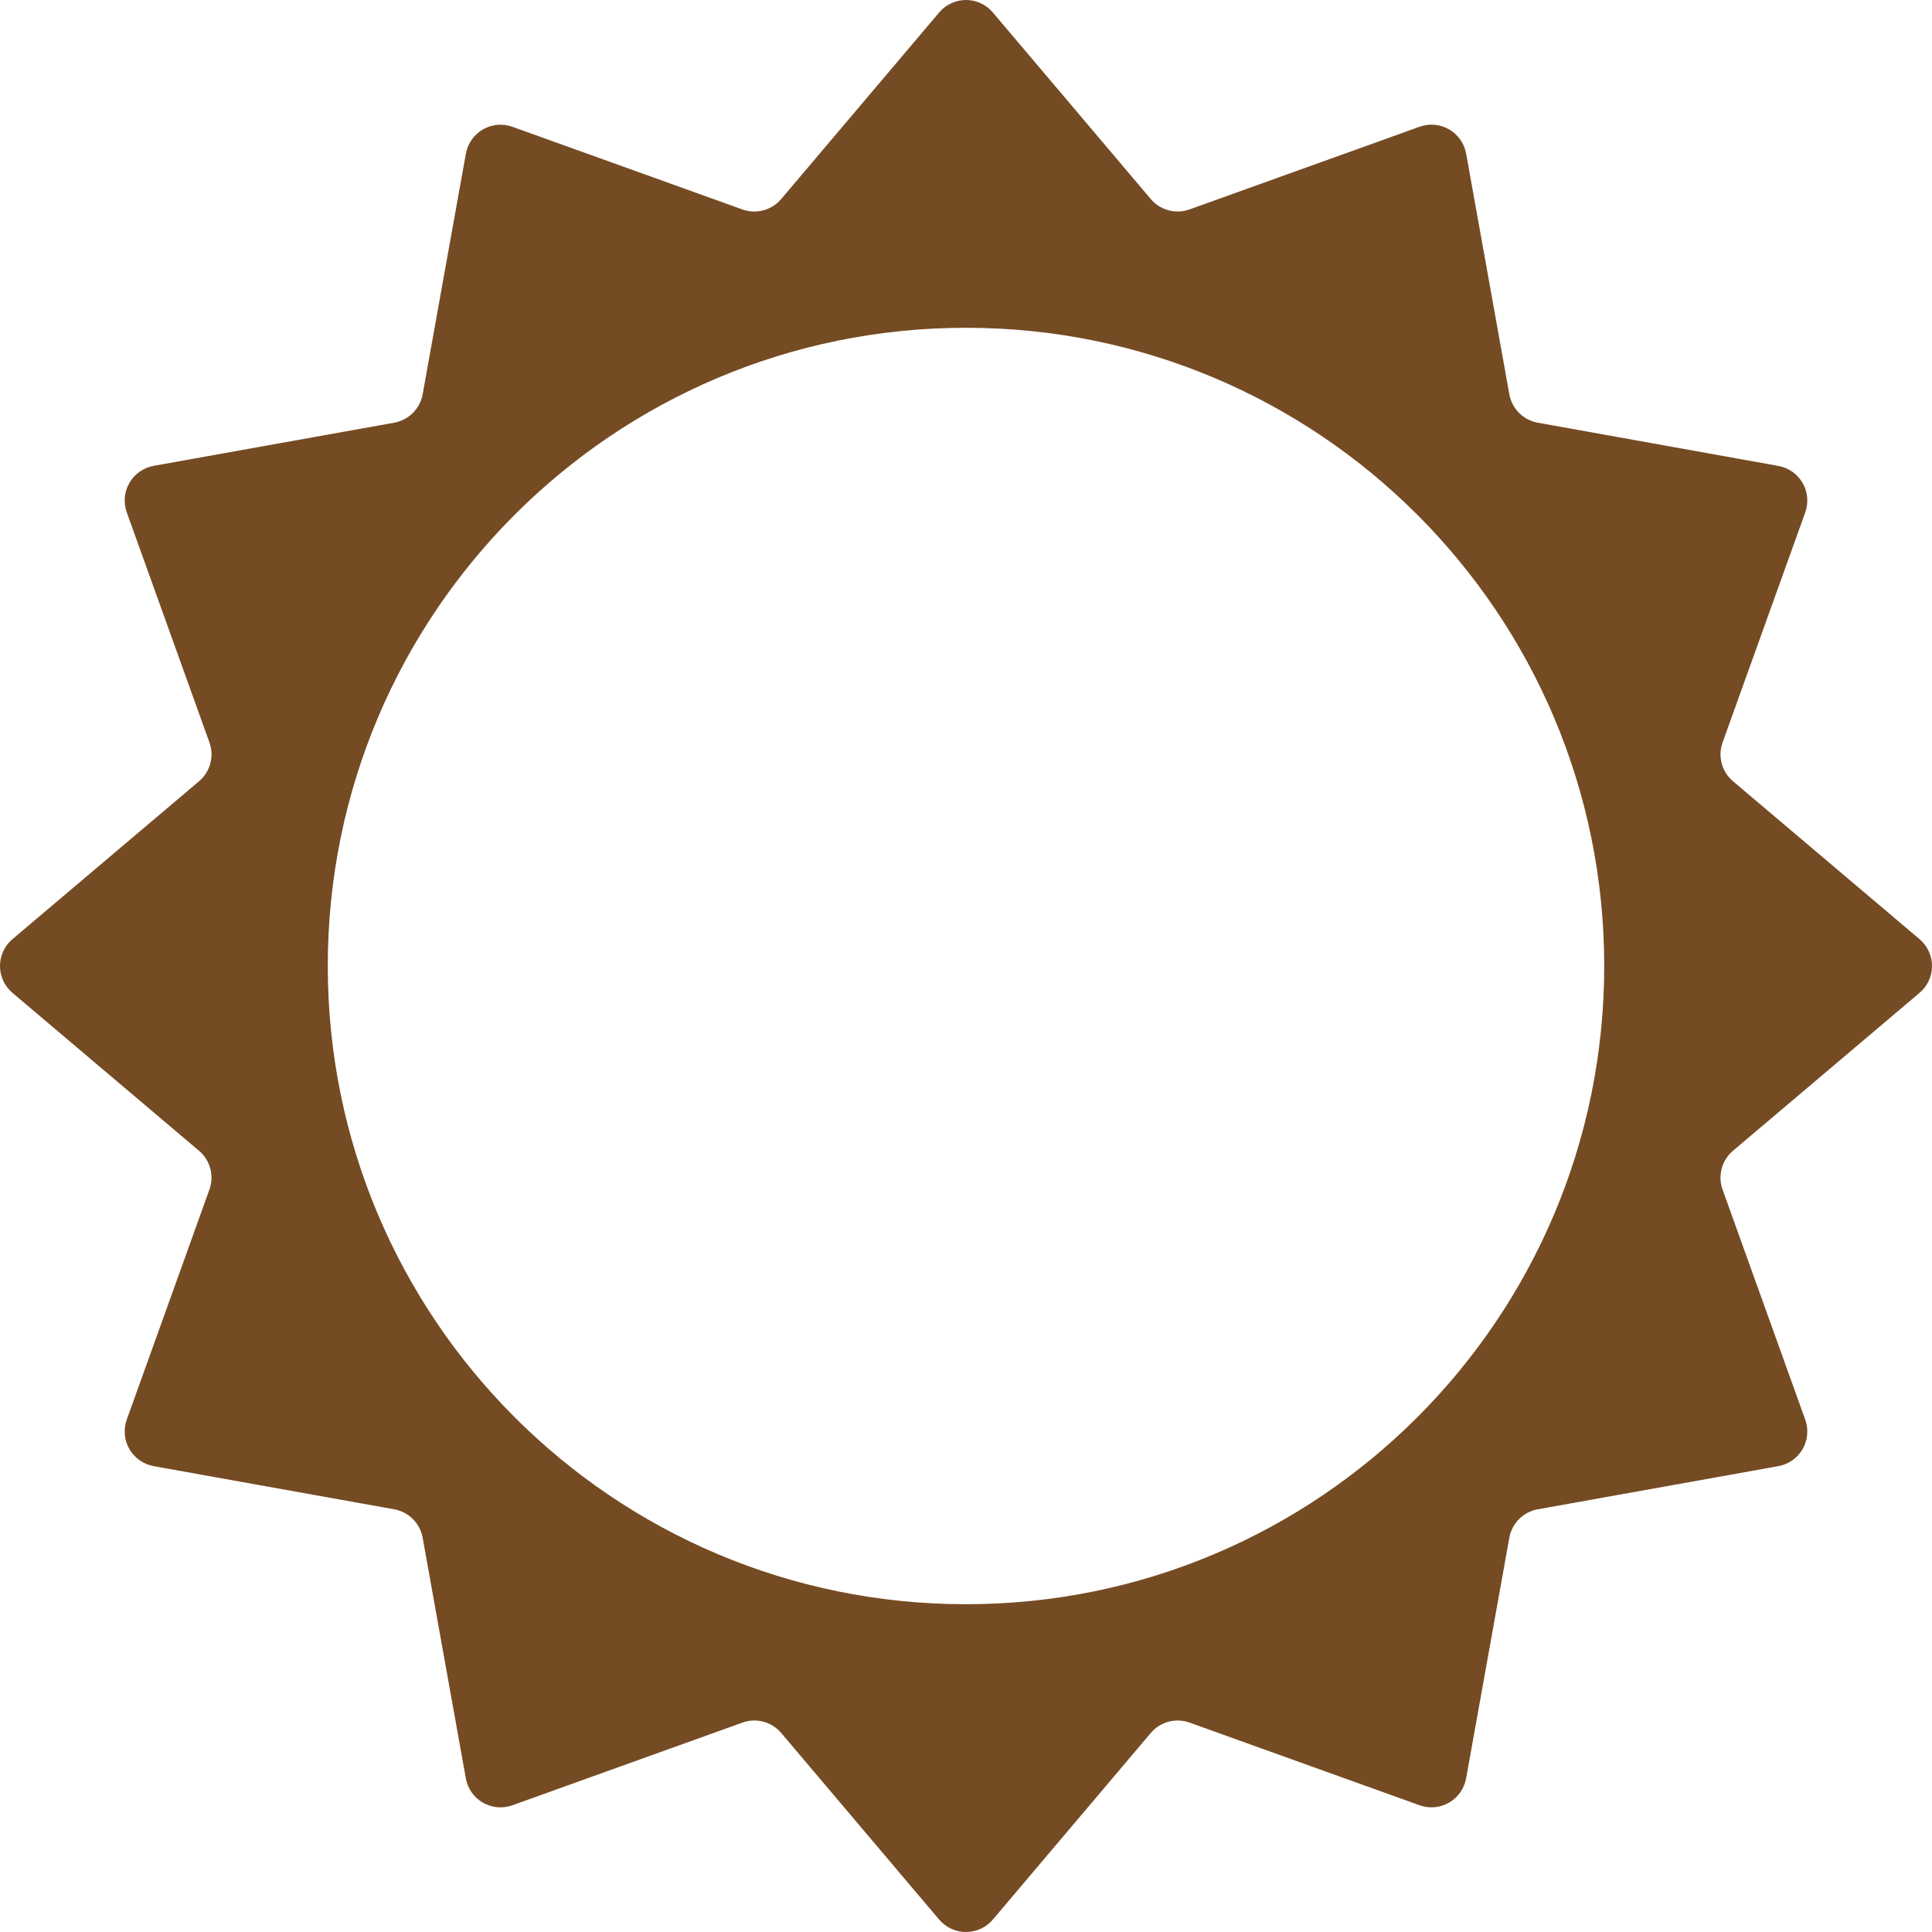
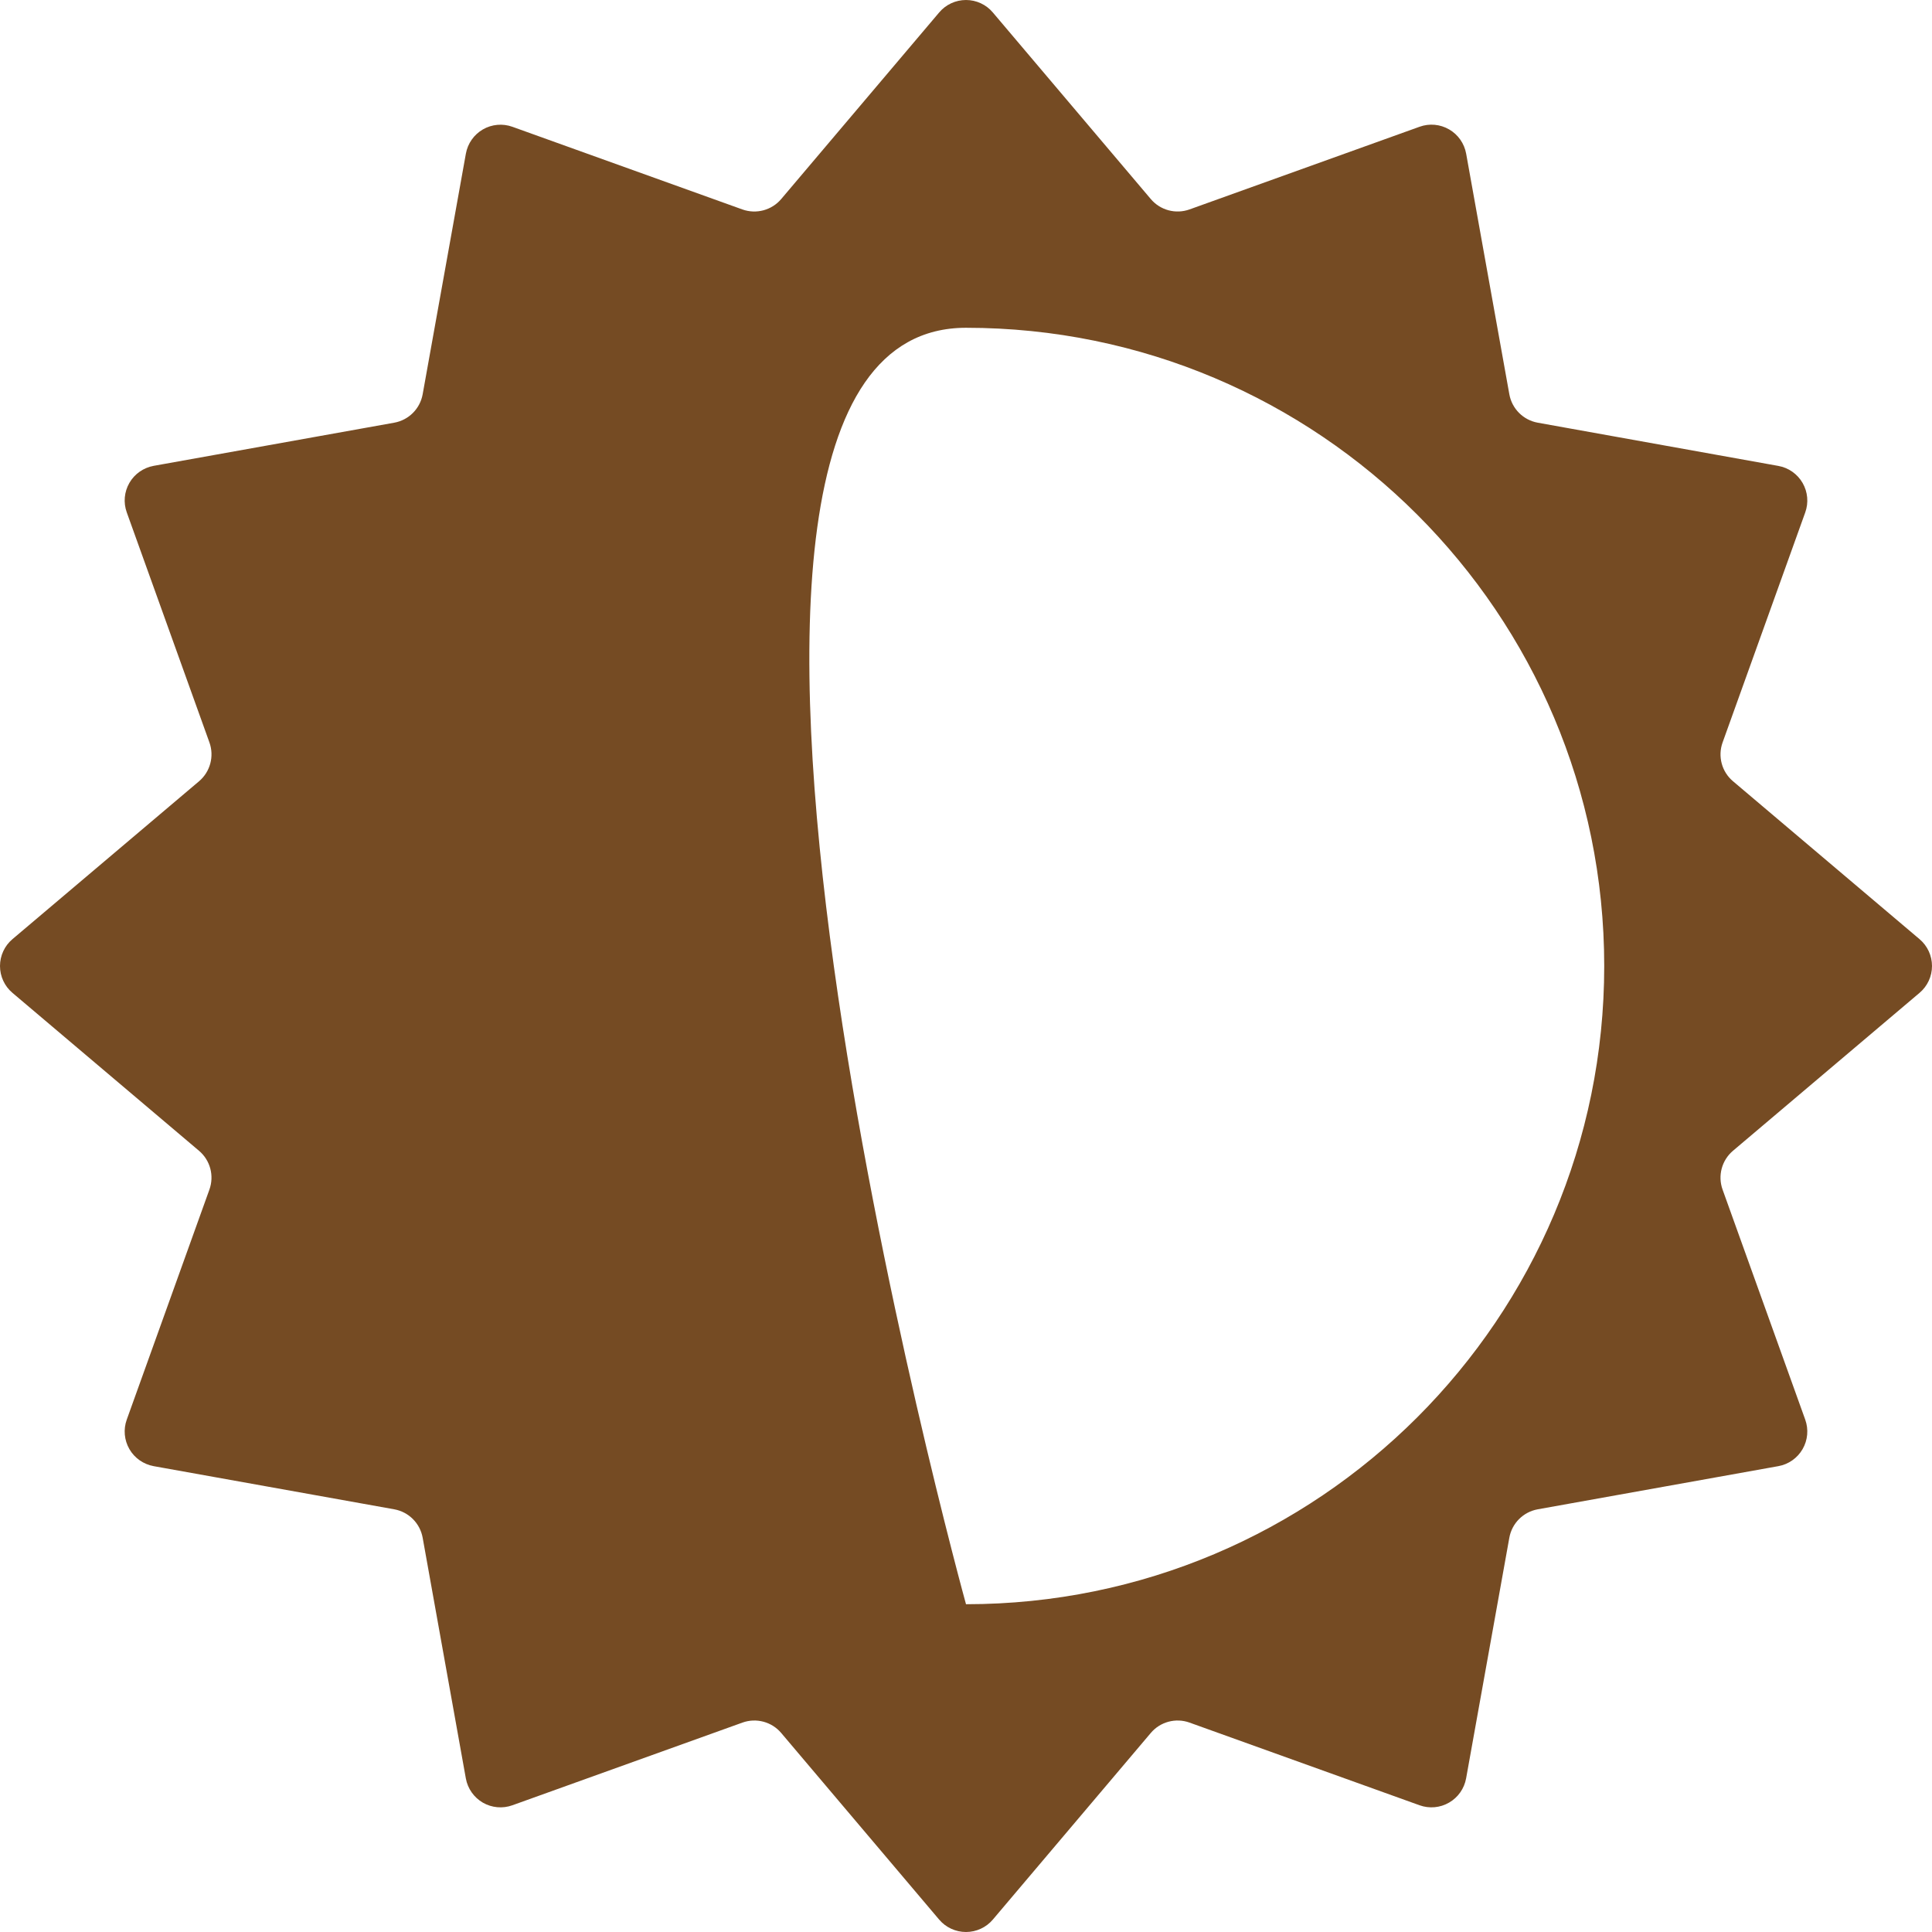
<svg xmlns="http://www.w3.org/2000/svg" version="1.1" id="_x32_" x="0px" y="0px" viewBox="0 0 512 512" style="width: 256px; height: 256px; opacity: 1;" xml:space="preserve">
  <style type="text/css">
	.st0{fill:#4B4B4B;}
</style>
  <g>
-     <path class="st0" d="M508.699,263.116c2.096-1.767,3.301-4.369,3.301-7.116c0-2.73-1.205-5.349-3.301-7.115l-49.448-41.858   c-2.971-2.506-4.063-6.602-2.747-10.264l21.901-60.956c0.932-2.586,0.674-5.445-0.699-7.822c-1.372-2.377-3.726-4.031-6.424-4.513   l-63.759-11.453c-3.839-0.691-6.843-3.694-7.533-7.533l-11.445-63.767c-0.489-2.698-2.136-5.059-4.513-6.424   c-2.376-1.382-5.236-1.639-7.822-0.707l-60.964,21.909c-3.662,1.316-7.758,0.224-10.272-2.747l-41.858-49.44   C261.349,1.205,258.738,0,256,0c-2.738,0-5.349,1.205-7.116,3.309l-41.858,49.44c-2.514,2.971-6.61,4.063-10.272,2.762   l-60.956-21.908c-2.586-0.932-5.446-0.675-7.823,0.691c-2.377,1.381-4.024,3.726-4.513,6.424l-11.452,63.767   c-0.691,3.839-3.694,6.842-7.533,7.533l-63.76,11.436c-2.698,0.498-5.051,2.136-6.424,4.514c-1.374,2.377-1.631,5.236-0.699,7.822   l21.909,60.973c1.309,3.662,0.216,7.758-2.755,10.28L3.3,248.885C1.204,250.651,0,253.27,0,256c0,2.747,1.204,5.349,3.3,7.116   l49.448,41.858c2.971,2.522,4.064,6.618,2.747,10.28L33.594,376.21c-0.932,2.586-0.674,5.445,0.699,7.822   c1.373,2.378,3.726,4.016,6.424,4.513l63.76,11.436c3.839,0.691,6.842,3.695,7.533,7.534l11.444,63.783   c0.489,2.698,2.136,5.044,4.513,6.425c2.378,1.365,5.236,1.622,7.822,0.691l60.964-21.909c3.662-1.317,7.758-0.224,10.272,2.747   l41.858,49.456c1.767,2.088,4.378,3.292,7.116,3.292c2.738,0,5.349-1.204,7.115-3.292l41.858-49.456   c2.514-2.971,6.61-4.064,10.272-2.747l60.956,21.909c2.586,0.931,5.445,0.674,7.822-0.707c2.378-1.365,4.024-3.726,4.514-6.424   l11.452-63.767c0.69-3.839,3.694-6.843,7.533-7.534l63.759-11.436c2.698-0.482,5.052-2.136,6.424-4.513   c1.374-2.378,1.631-5.236,0.699-7.822l-21.901-60.956c-1.316-3.662-0.224-7.757,2.747-10.28L508.699,263.116z M256,425.135   c-93.41,0-169.135-75.725-169.135-169.135S162.59,86.865,256,86.865S425.136,162.59,425.136,256S349.41,425.135,256,425.135z" style="fill: rgb(117, 75, 35);" />
+     <path class="st0" d="M508.699,263.116c2.096-1.767,3.301-4.369,3.301-7.116c0-2.73-1.205-5.349-3.301-7.115l-49.448-41.858   c-2.971-2.506-4.063-6.602-2.747-10.264l21.901-60.956c0.932-2.586,0.674-5.445-0.699-7.822c-1.372-2.377-3.726-4.031-6.424-4.513   l-63.759-11.453c-3.839-0.691-6.843-3.694-7.533-7.533l-11.445-63.767c-0.489-2.698-2.136-5.059-4.513-6.424   c-2.376-1.382-5.236-1.639-7.822-0.707l-60.964,21.909c-3.662,1.316-7.758,0.224-10.272-2.747l-41.858-49.44   C261.349,1.205,258.738,0,256,0c-2.738,0-5.349,1.205-7.116,3.309l-41.858,49.44c-2.514,2.971-6.61,4.063-10.272,2.762   l-60.956-21.908c-2.586-0.932-5.446-0.675-7.823,0.691c-2.377,1.381-4.024,3.726-4.513,6.424l-11.452,63.767   c-0.691,3.839-3.694,6.842-7.533,7.533l-63.76,11.436c-2.698,0.498-5.051,2.136-6.424,4.514c-1.374,2.377-1.631,5.236-0.699,7.822   l21.909,60.973c1.309,3.662,0.216,7.758-2.755,10.28L3.3,248.885C1.204,250.651,0,253.27,0,256c0,2.747,1.204,5.349,3.3,7.116   l49.448,41.858c2.971,2.522,4.064,6.618,2.747,10.28L33.594,376.21c-0.932,2.586-0.674,5.445,0.699,7.822   c1.373,2.378,3.726,4.016,6.424,4.513l63.76,11.436c3.839,0.691,6.842,3.695,7.533,7.534l11.444,63.783   c0.489,2.698,2.136,5.044,4.513,6.425c2.378,1.365,5.236,1.622,7.822,0.691l60.964-21.909c3.662-1.317,7.758-0.224,10.272,2.747   l41.858,49.456c1.767,2.088,4.378,3.292,7.116,3.292c2.738,0,5.349-1.204,7.115-3.292l41.858-49.456   c2.514-2.971,6.61-4.064,10.272-2.747l60.956,21.909c2.586,0.931,5.445,0.674,7.822-0.707c2.378-1.365,4.024-3.726,4.514-6.424   l11.452-63.767c0.69-3.839,3.694-6.843,7.533-7.534l63.759-11.436c2.698-0.482,5.052-2.136,6.424-4.513   c1.374-2.378,1.631-5.236,0.699-7.822l-21.901-60.956c-1.316-3.662-0.224-7.757,2.747-10.28L508.699,263.116z M256,425.135   S162.59,86.865,256,86.865S425.136,162.59,425.136,256S349.41,425.135,256,425.135z" style="fill: rgb(117, 75, 35);" />
  </g>
</svg>